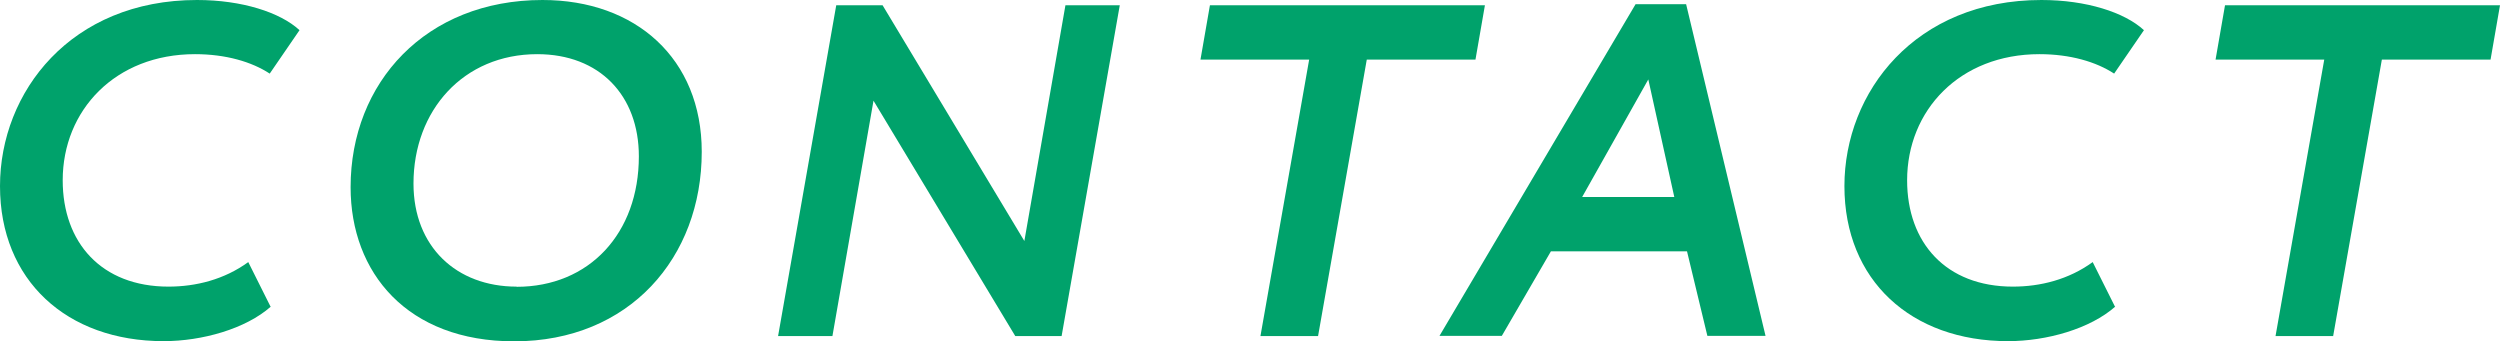
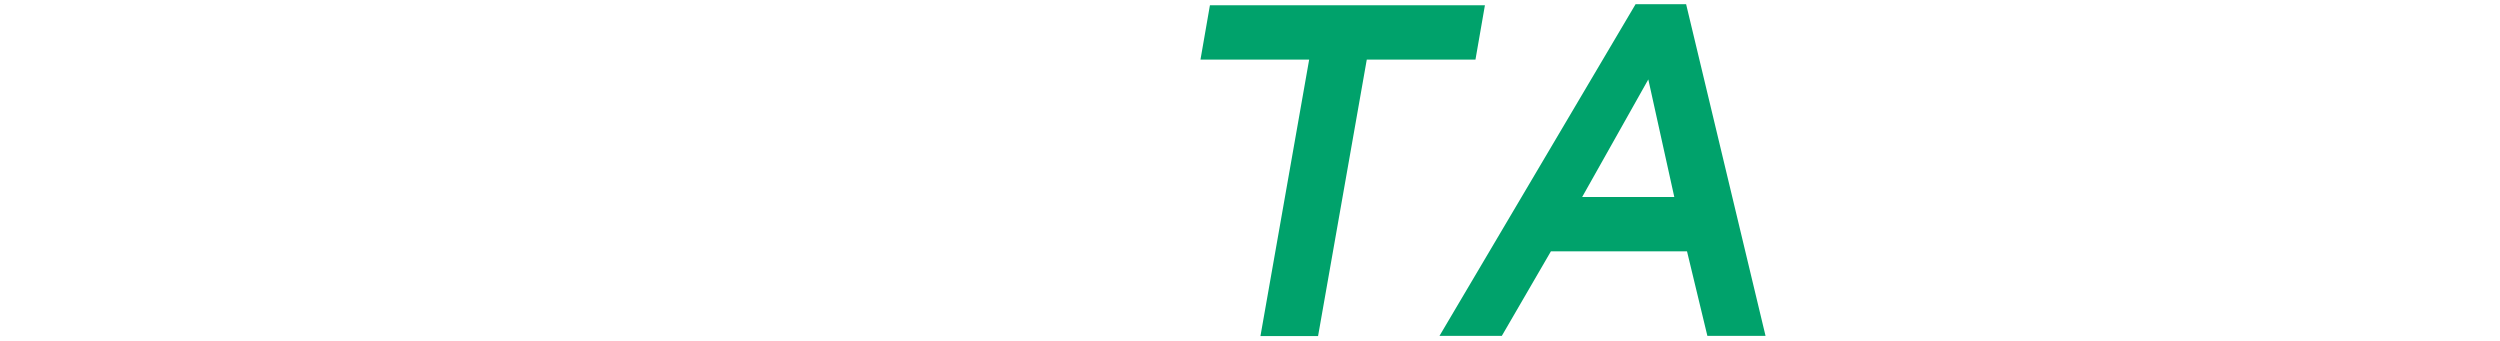
<svg xmlns="http://www.w3.org/2000/svg" id="_レイヤー_2" data-name="レイヤー 2" viewBox="0 0 137.55 18.77">
  <defs>
    <style>
      .cls-1 {
        fill: #00a26b;
        stroke-width: 0px;
      }
    </style>
  </defs>
  <g id="_ヘッダー" data-name="ヘッダー">
    <g>
-       <path class="cls-1" d="m14.9,16.87c-1.38,1.22-3.77,1.9-5.9,1.9C3.67,18.77,0,15.42,0,10.24S3.9,0,10.84,0c2.47,0,4.58.68,5.64,1.66l-1.64,2.39c-.99-.65-2.42-1.07-4.11-1.07-4.39,0-7.28,3.09-7.28,6.94,0,3.43,2.13,5.85,5.82,5.85,1.51,0,3.07-.39,4.39-1.35l1.22,2.44Z" />
-       <path class="cls-1" d="m29.85,0c5.12,0,8.76,3.22,8.76,8.35,0,5.82-3.98,10.43-10.32,10.43-5.88,0-9-3.77-9-8.48,0-5.75,4.13-10.3,10.56-10.3Zm-1.43,15.78c4,0,6.73-2.94,6.73-7.18,0-3.35-2.16-5.62-5.59-5.62-4.06,0-6.81,3.09-6.81,7.12,0,3.48,2.37,5.67,5.67,5.67Z" />
-       <path class="cls-1" d="m55.86,18.49l-7.8-12.95-2.26,12.95h-2.99L46.01.29h2.55l7.8,12.97L58.62.29h2.99l-3.2,18.2h-2.55Z" />
      <path class="cls-1" d="m66.57.29h15.13l-.52,2.99h-5.98l-2.68,15.21h-3.17l2.68-15.21h-5.98l.52-2.99Z" />
      <path class="cls-1" d="m89.99.23h2.78l4.37,18.25h-3.2l-1.12-4.65h-7.49l-2.7,4.65h-3.43L89.99.23Zm-2.94,10.61h5.07l-1.43-6.47-3.64,6.47Z" />
-       <path class="cls-1" d="m116.38,16.87c-1.38,1.22-3.77,1.9-5.9,1.9-5.33,0-9-3.35-9-8.53s3.9-10.24,10.84-10.24c2.47,0,4.58.68,5.64,1.66l-1.64,2.39c-.99-.65-2.42-1.07-4.11-1.07-4.39,0-7.28,3.09-7.28,6.94,0,3.43,2.13,5.85,5.82,5.85,1.51,0,3.07-.39,4.39-1.35l1.22,2.44Z" />
-       <path class="cls-1" d="m122.42.29h15.13l-.52,2.99h-5.98l-2.68,15.21h-3.17l2.68-15.21h-5.98l.52-2.99Z" />
    </g>
  </g>
</svg>